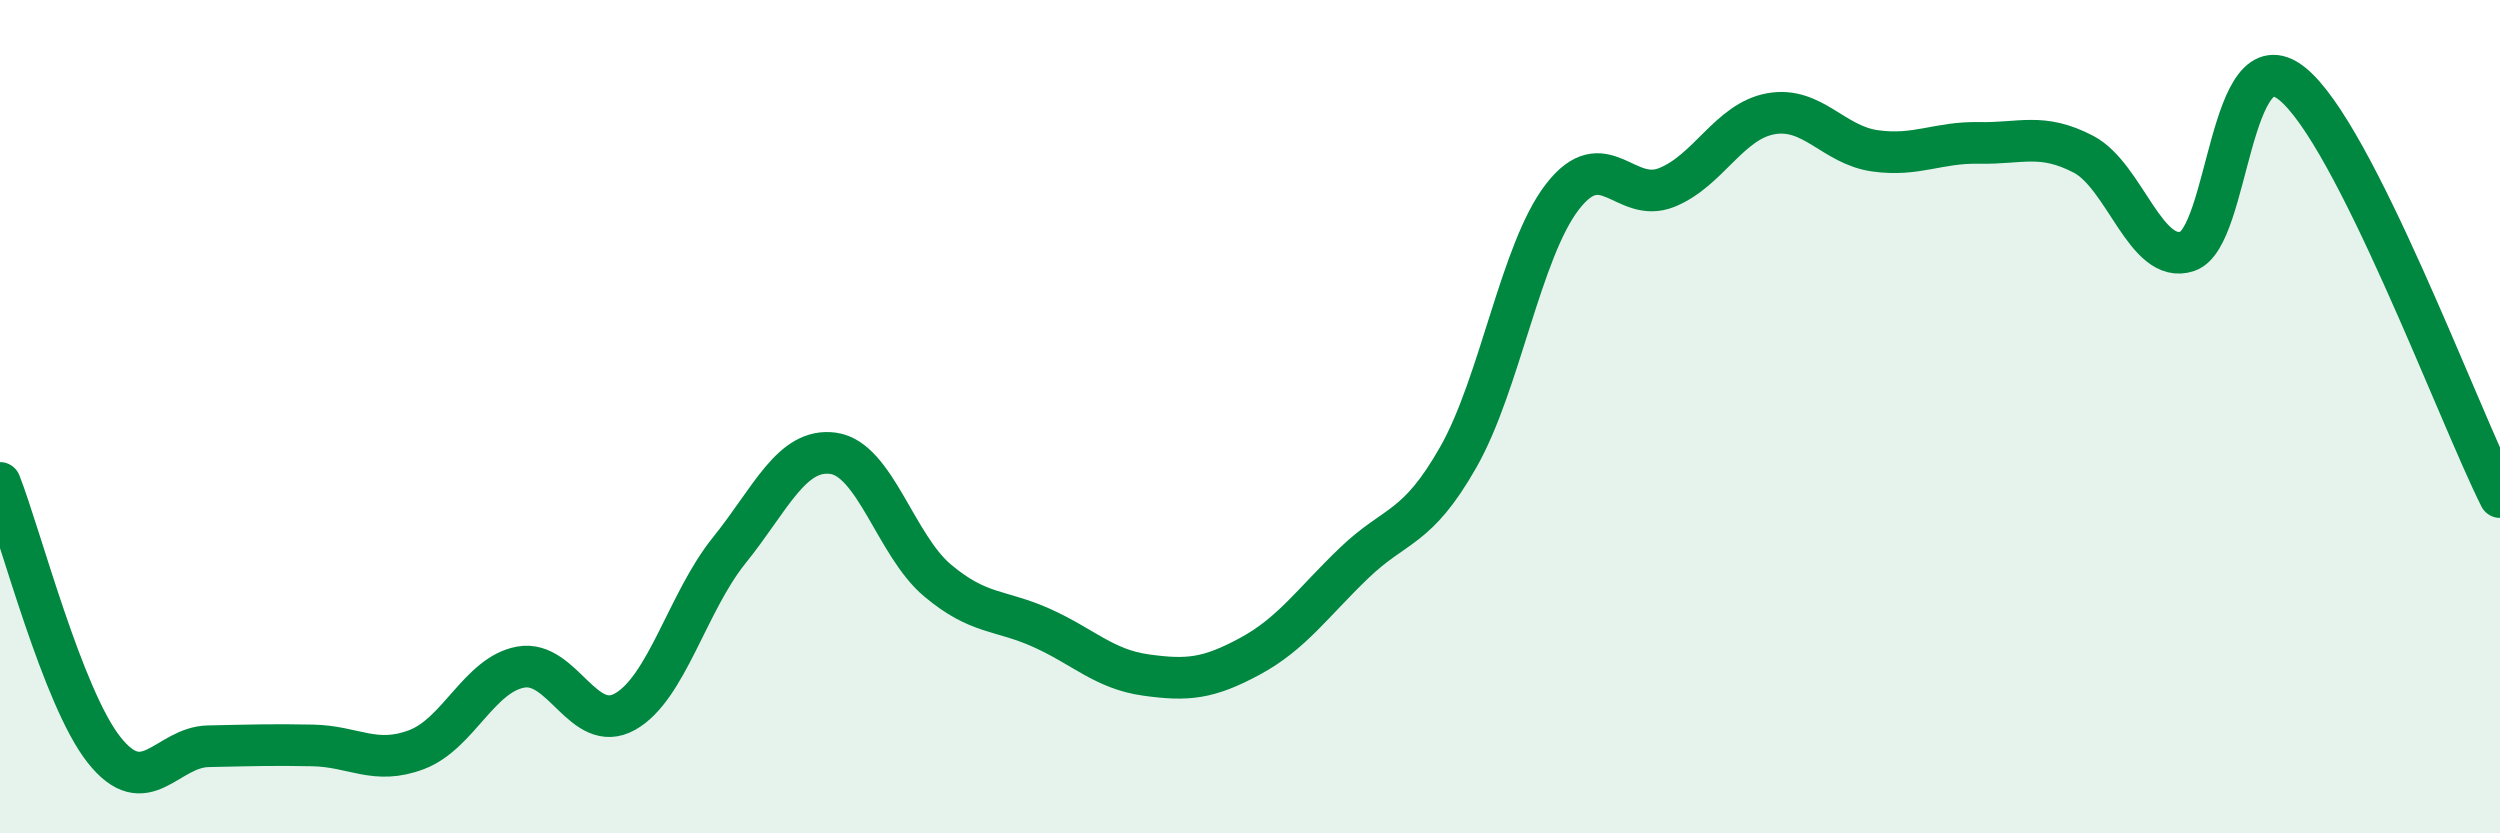
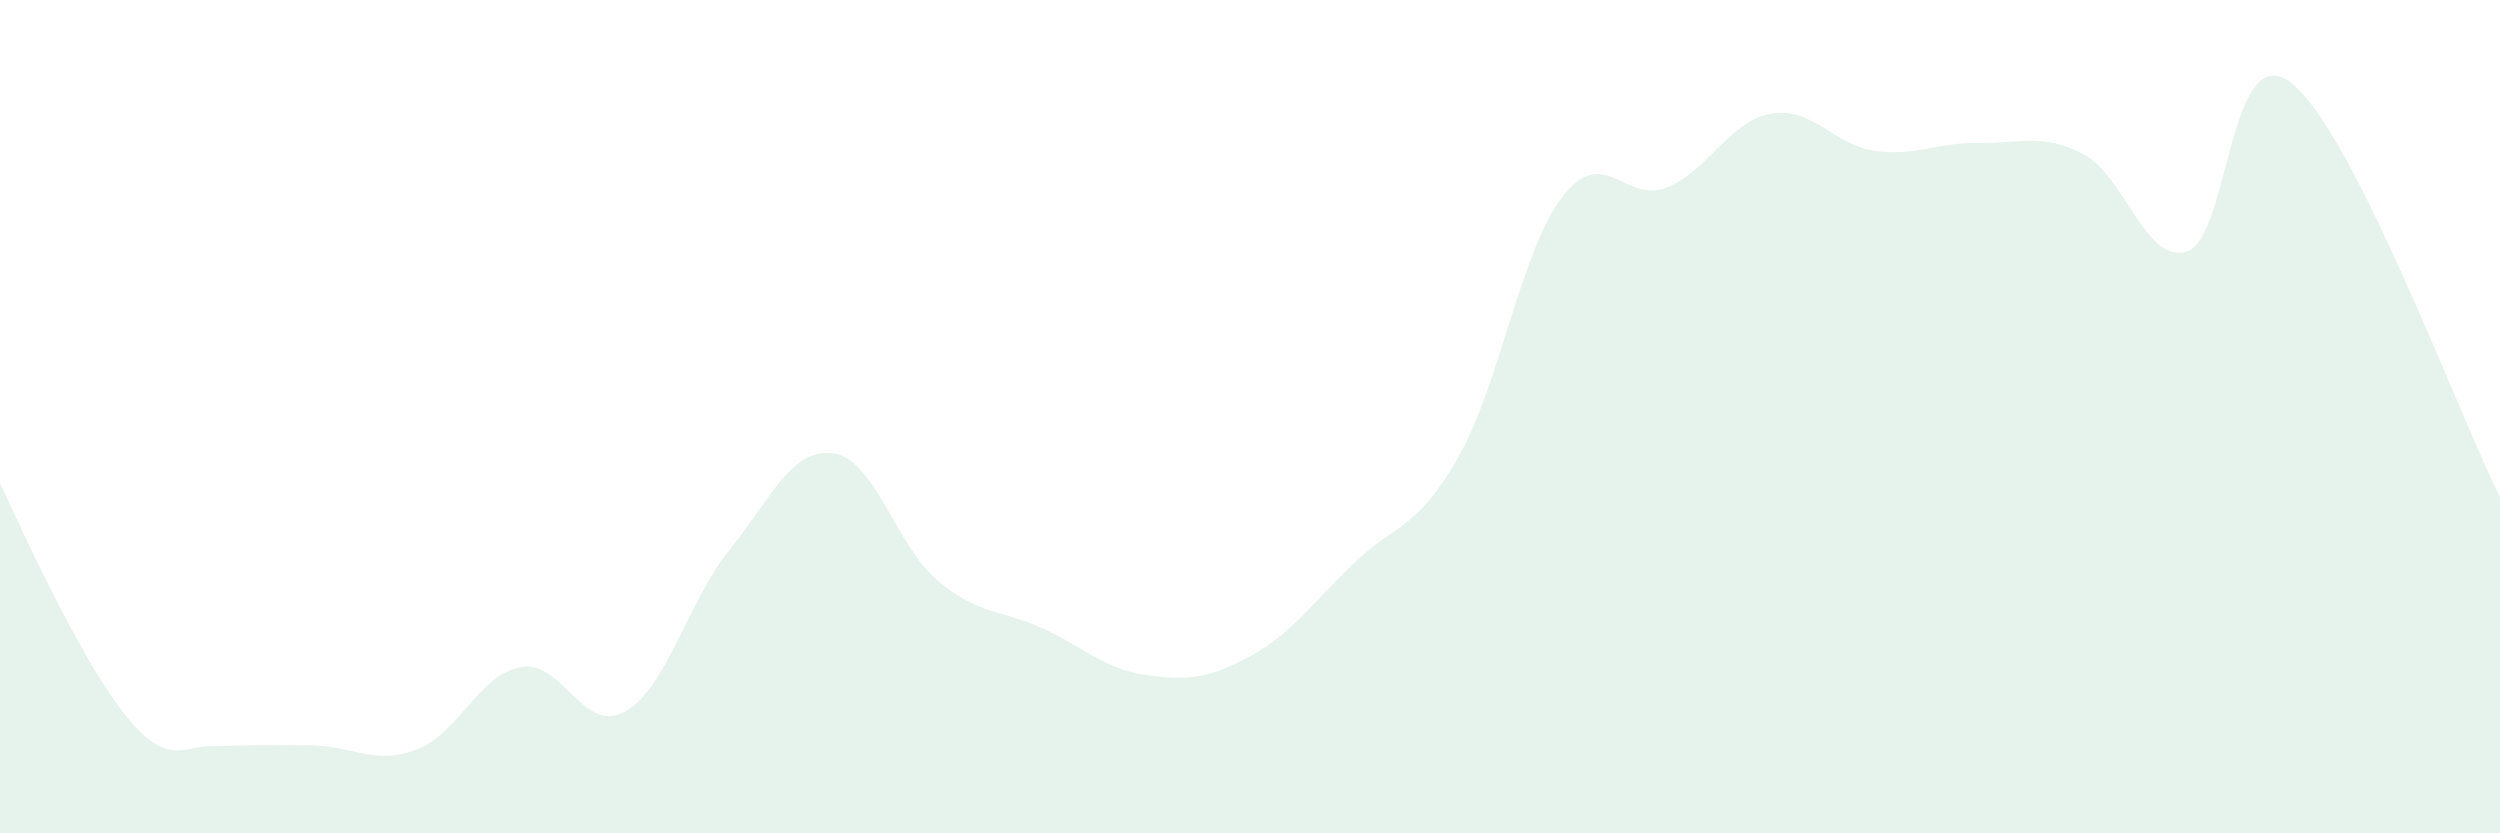
<svg xmlns="http://www.w3.org/2000/svg" width="60" height="20" viewBox="0 0 60 20">
-   <path d="M 0,11.59 C 0.5,12.87 1.5,16.74 2.5,18 C 3.5,19.26 4,17.93 5,17.91 C 6,17.89 6.5,17.87 7.5,17.89 C 8.5,17.91 9,18.37 10,17.99 C 11,17.61 11.5,16.19 12.5,16.01 C 13.5,15.83 14,17.64 15,17.08 C 16,16.52 16.5,14.45 17.5,13.21 C 18.5,11.97 19,10.74 20,10.88 C 21,11.02 21.5,13.09 22.5,13.93 C 23.5,14.77 24,14.62 25,15.07 C 26,15.52 26.5,16.06 27.5,16.2 C 28.5,16.34 29,16.29 30,15.75 C 31,15.21 31.5,14.47 32.5,13.51 C 33.5,12.55 34,12.73 35,10.97 C 36,9.21 36.5,6.01 37.5,4.72 C 38.5,3.43 39,4.9 40,4.5 C 41,4.1 41.5,2.91 42.5,2.73 C 43.5,2.55 44,3.48 45,3.62 C 46,3.76 46.5,3.41 47.5,3.43 C 48.5,3.45 49,3.18 50,3.7 C 51,4.22 51.5,6.37 52.5,6.03 C 53.5,5.69 53.5,0.82 55,2 C 56.5,3.18 59,9.94 60,11.93L60 20L0 20Z" fill="#008740" opacity="0.1" stroke-linecap="round" stroke-linejoin="round" />
-   <path d="M 0,11.59 C 0.5,12.87 1.5,16.74 2.5,18 C 3.5,19.26 4,17.93 5,17.91 C 6,17.89 6.5,17.87 7.5,17.89 C 8.5,17.91 9,18.37 10,17.99 C 11,17.61 11.5,16.19 12.5,16.01 C 13.5,15.83 14,17.64 15,17.08 C 16,16.52 16.5,14.45 17.5,13.21 C 18.5,11.97 19,10.74 20,10.88 C 21,11.02 21.5,13.09 22.5,13.93 C 23.5,14.77 24,14.62 25,15.07 C 26,15.52 26.5,16.06 27.5,16.2 C 28.5,16.34 29,16.29 30,15.75 C 31,15.21 31.5,14.47 32.5,13.51 C 33.5,12.55 34,12.73 35,10.97 C 36,9.21 36.5,6.01 37.5,4.72 C 38.5,3.43 39,4.9 40,4.5 C 41,4.1 41.5,2.91 42.5,2.73 C 43.5,2.55 44,3.48 45,3.62 C 46,3.76 46.5,3.41 47.5,3.43 C 48.5,3.45 49,3.18 50,3.7 C 51,4.22 51.5,6.37 52.5,6.03 C 53.5,5.69 53.5,0.82 55,2 C 56.5,3.18 59,9.94 60,11.93" stroke="#008740" stroke-width="1" fill="none" stroke-linecap="round" stroke-linejoin="round" />
+   <path d="M 0,11.59 C 3.5,19.26 4,17.93 5,17.91 C 6,17.89 6.5,17.87 7.5,17.89 C 8.5,17.91 9,18.37 10,17.99 C 11,17.61 11.5,16.19 12.5,16.01 C 13.5,15.83 14,17.64 15,17.08 C 16,16.52 16.5,14.45 17.5,13.21 C 18.5,11.97 19,10.74 20,10.88 C 21,11.02 21.5,13.09 22.5,13.93 C 23.5,14.77 24,14.62 25,15.07 C 26,15.52 26.5,16.06 27.5,16.2 C 28.5,16.34 29,16.29 30,15.75 C 31,15.21 31.5,14.47 32.5,13.51 C 33.5,12.55 34,12.73 35,10.97 C 36,9.21 36.5,6.01 37.5,4.72 C 38.5,3.43 39,4.9 40,4.5 C 41,4.1 41.5,2.91 42.5,2.73 C 43.5,2.55 44,3.48 45,3.62 C 46,3.76 46.5,3.41 47.5,3.43 C 48.5,3.45 49,3.18 50,3.7 C 51,4.22 51.5,6.37 52.5,6.03 C 53.5,5.69 53.5,0.82 55,2 C 56.5,3.18 59,9.94 60,11.93L60 20L0 20Z" fill="#008740" opacity="0.1" stroke-linecap="round" stroke-linejoin="round" />
</svg>